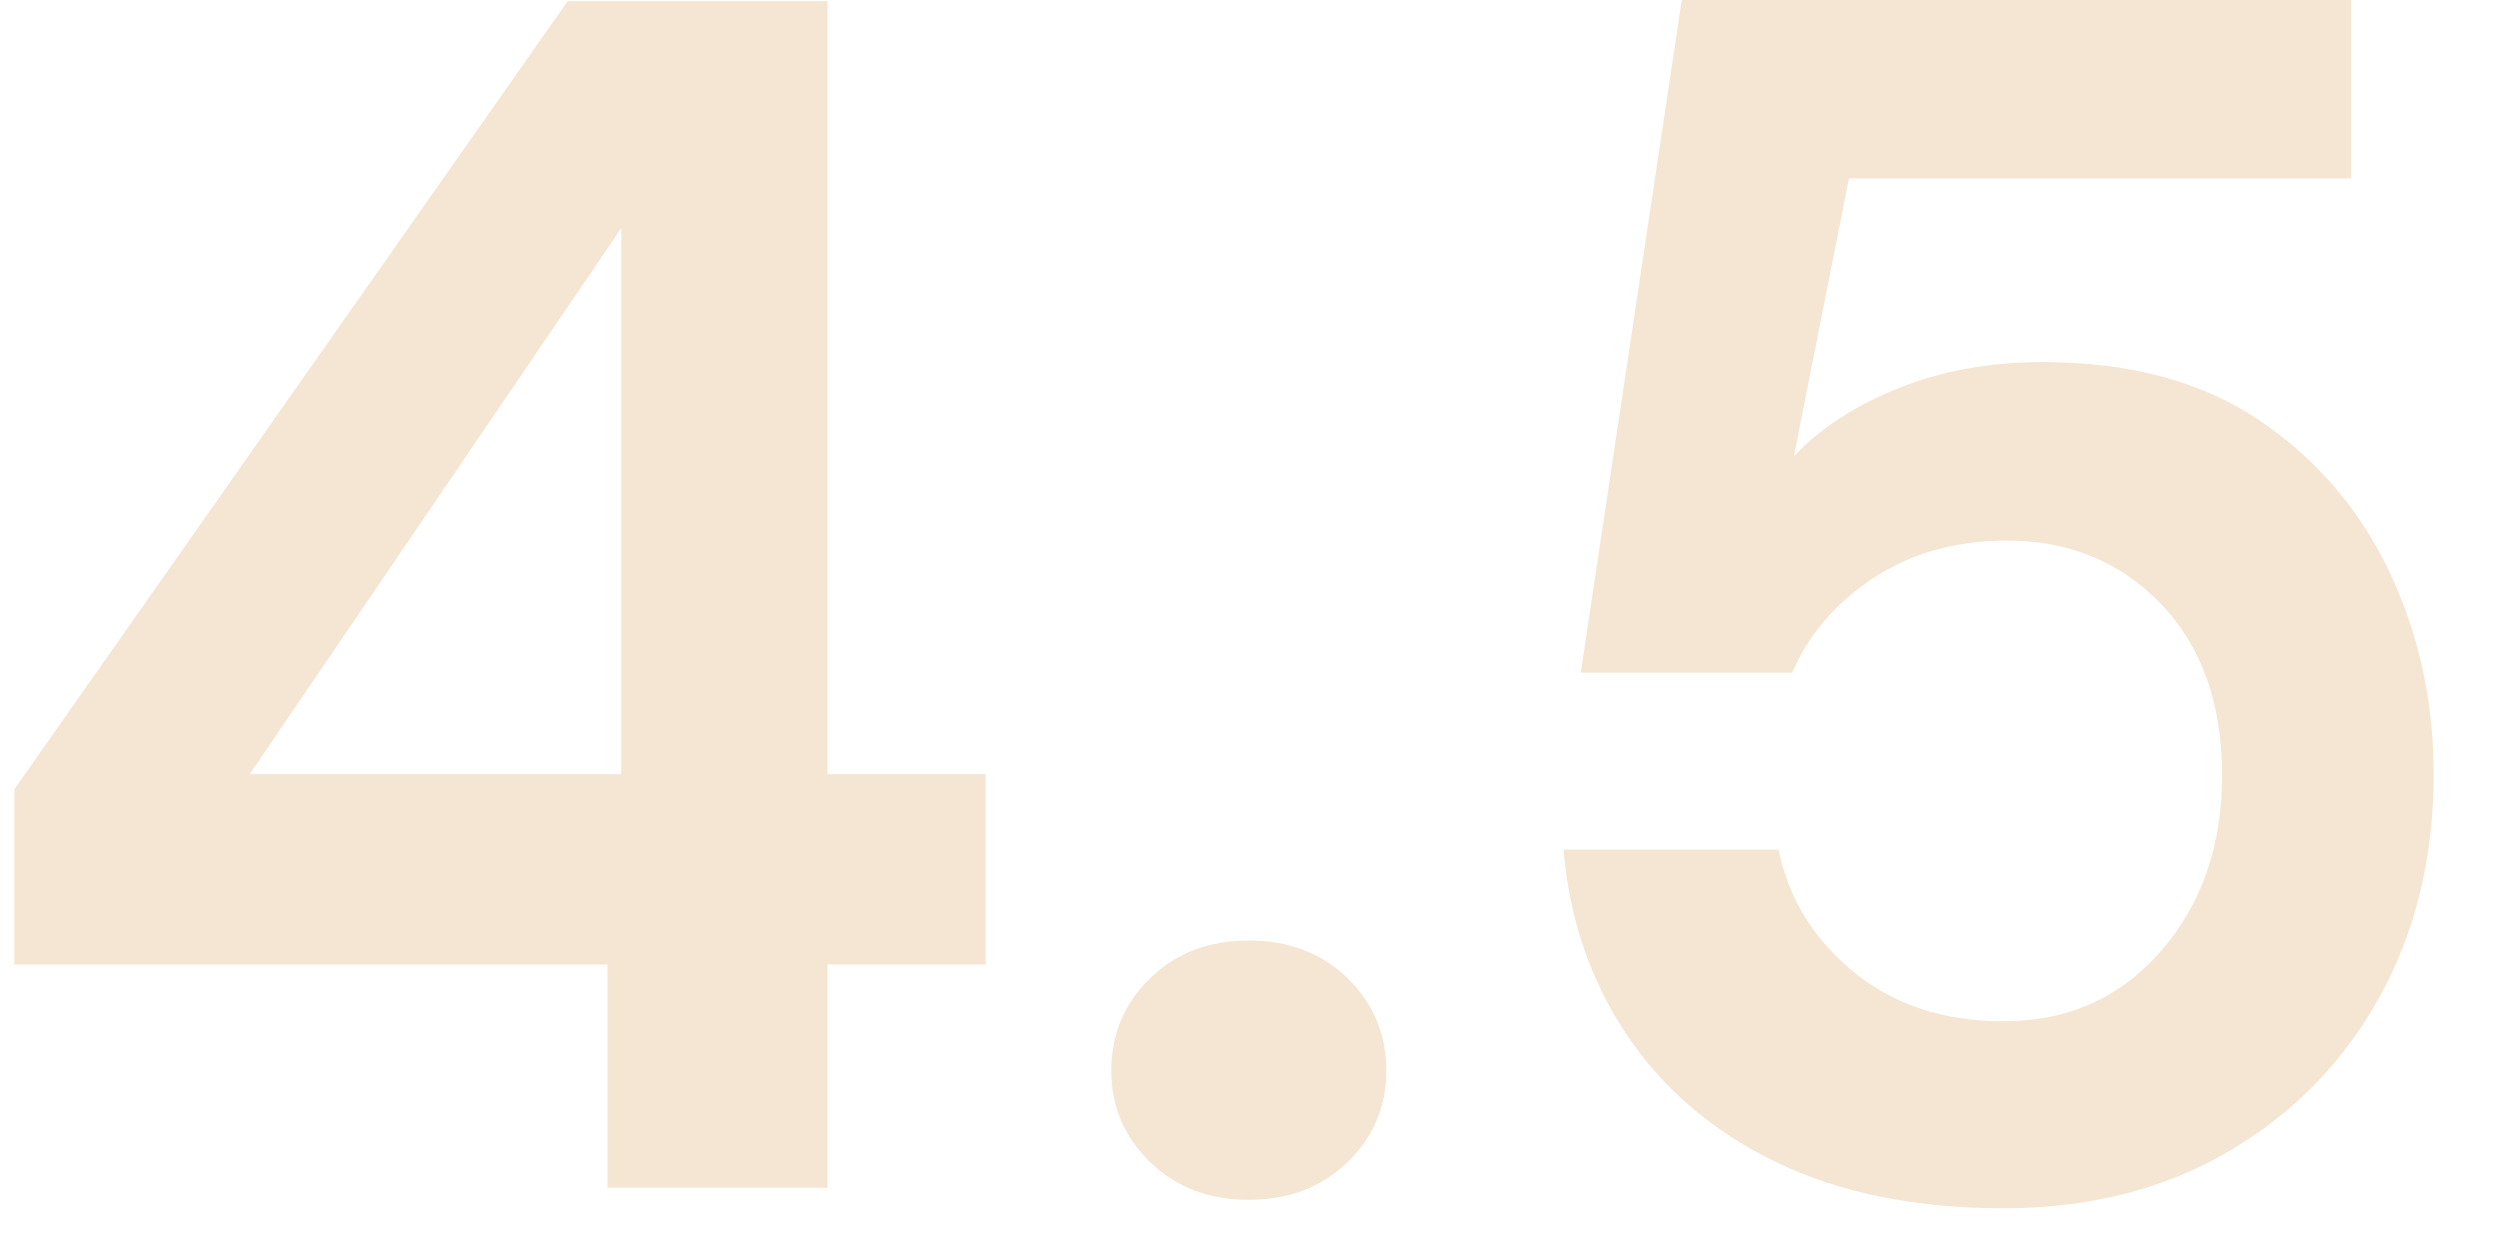
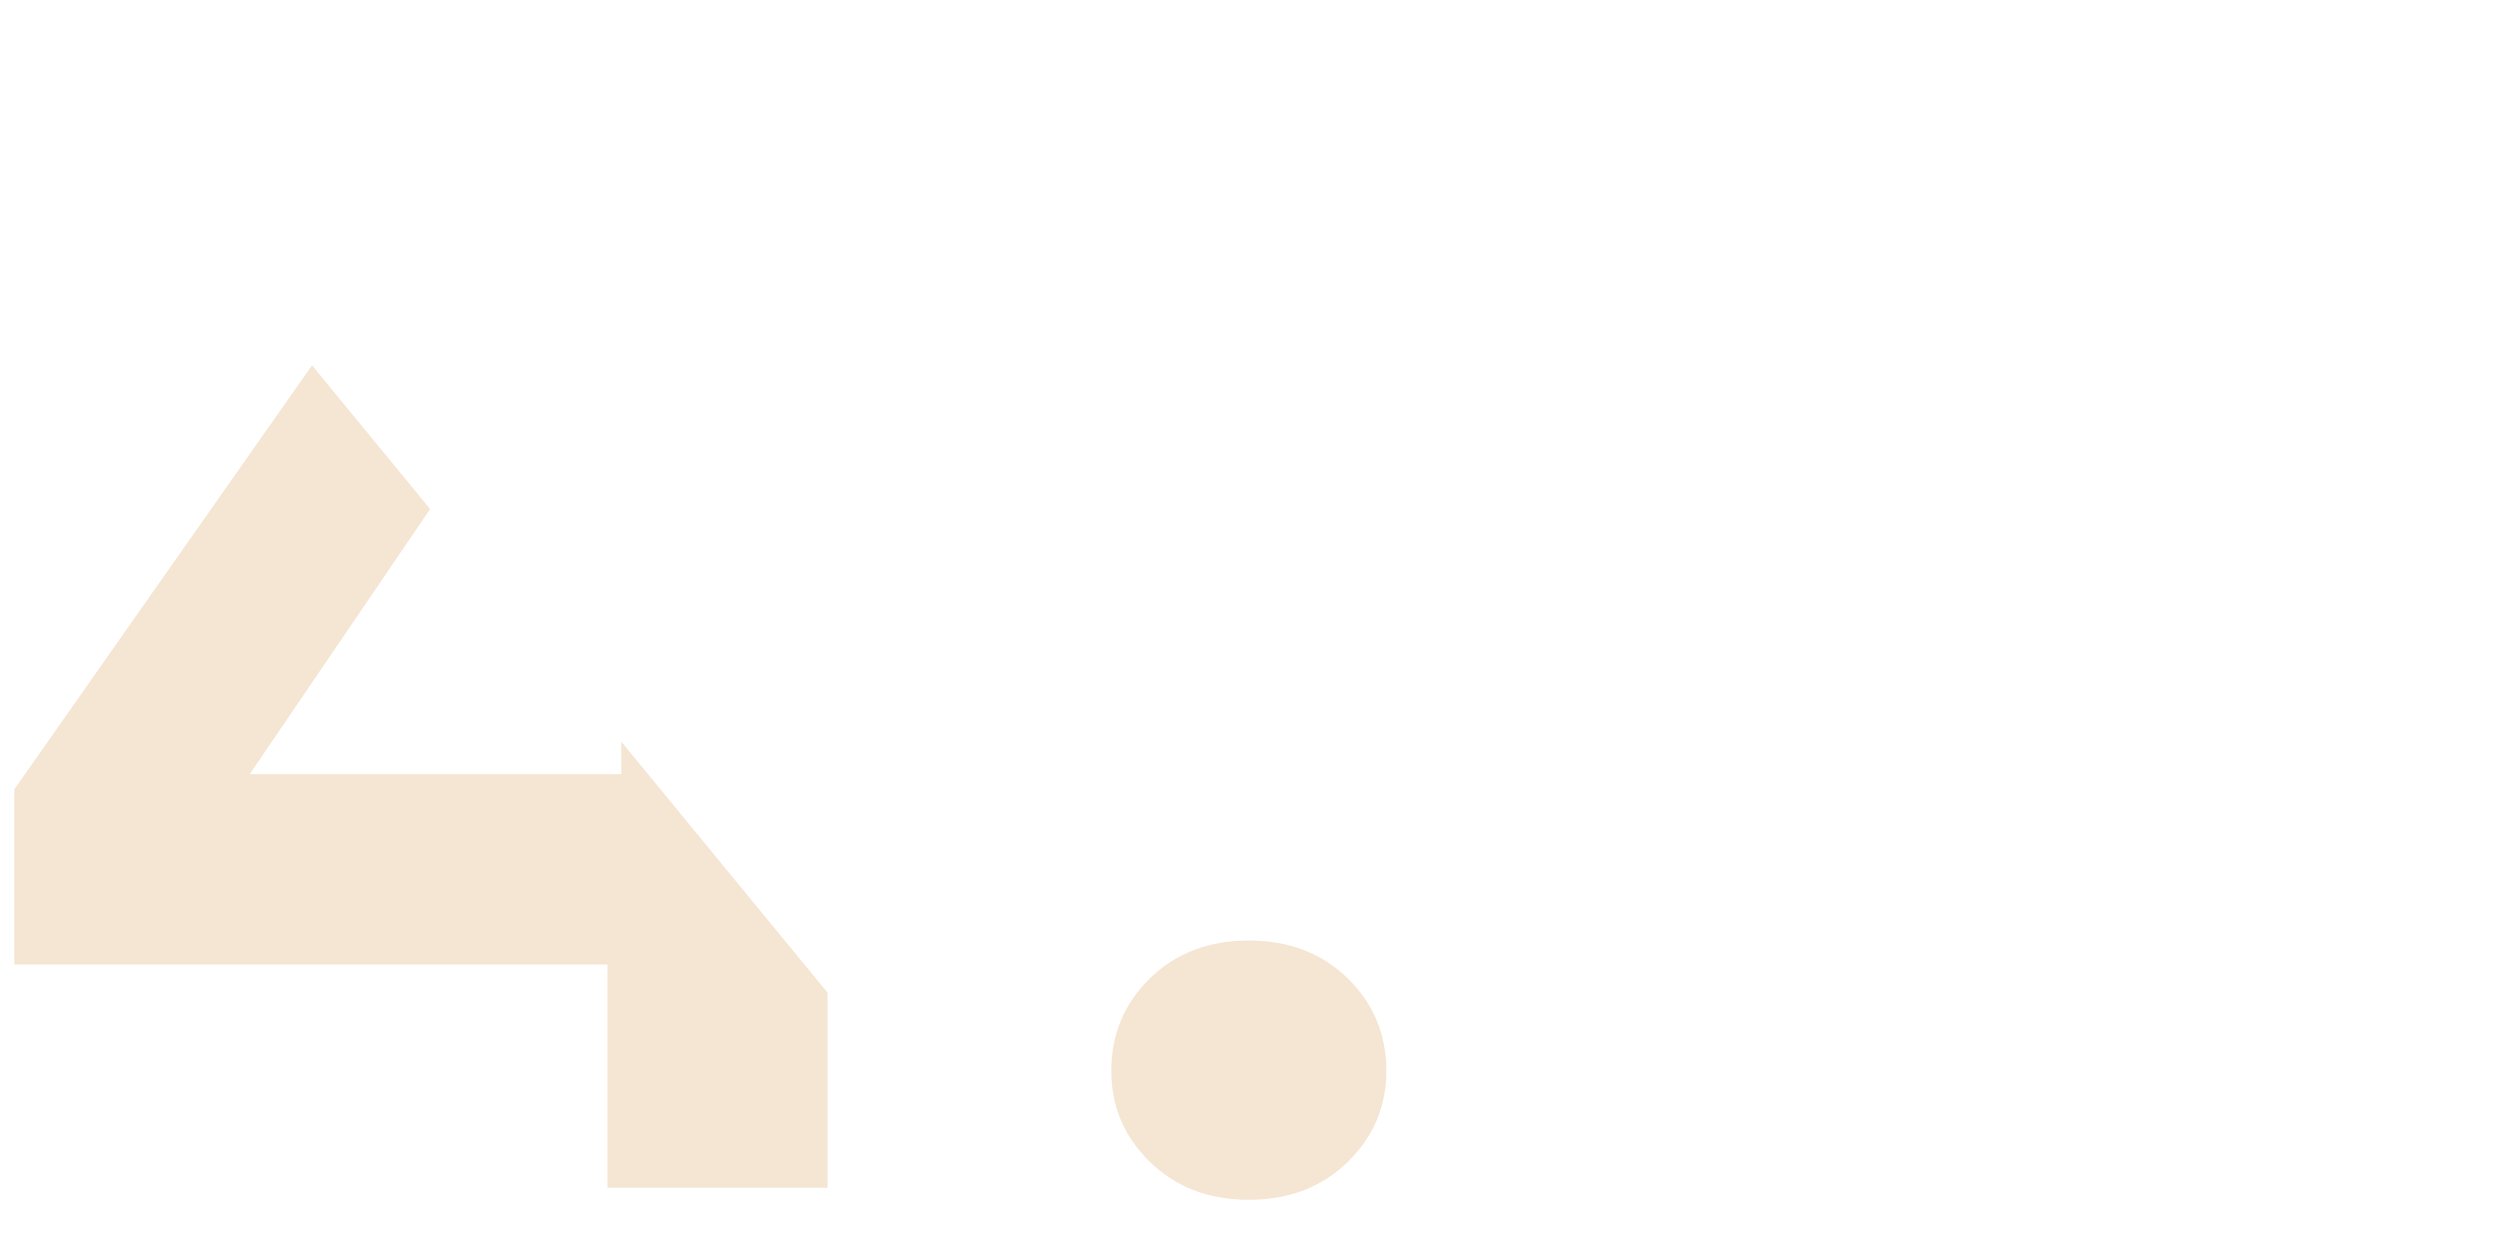
<svg xmlns="http://www.w3.org/2000/svg" version="1.1" viewBox="0 0 78 39" height="39px" width="78px">
  <defs>
    <clipPath id="clip1">
-       <path d="M 0.398 0.035 L 30.871 0.035 L 30.871 37.117 L 0.398 37.117 Z M 0.398 0.035" />
+       <path d="M 0.398 0.035 L 30.871 37.117 L 0.398 37.117 Z M 0.398 0.035" />
    </clipPath>
  </defs>
  <g id="surface1">
    <g clip-rule="nonzero" clip-path="url(#clip1)">
      <path d="M 18.953 37.059 L 18.953 30.094 L 0.445 30.094 L 0.445 24.629 L 18.039 -0.43 L 25.82 -0.43 L 25.82 24.152 L 30.754 24.152 L 30.754 30.094 L 25.82 30.094 L 25.82 37.059 Z M 7.793 24.152 L 19.383 24.152 L 19.383 7.121 Z M 7.793 24.152" style="stroke:none;fill-rule:nonzero;fill:rgb(96.078%,90.196%,82.745%);fill-opacity:1;" />
    </g>
    <path d="M 38.965 37.434 C 37.711 37.434 36.684 37.039 35.879 36.254 C 35.074 35.469 34.672 34.52 34.672 33.414 C 34.672 32.273 35.074 31.309 35.879 30.523 C 36.684 29.738 37.711 29.344 38.965 29.344 C 40.215 29.344 41.242 29.738 42.047 30.523 C 42.852 31.309 43.254 32.273 43.254 33.414 C 43.254 34.52 42.852 35.469 42.047 36.254 C 41.242 37.039 40.215 37.434 38.965 37.434 Z M 38.965 37.434" style="stroke:none;fill-rule:nonzero;fill:rgb(96.078%,90.196%,82.745%);fill-opacity:1;" />
-     <path d="M 62.516 37.699 C 59.762 37.699 57.391 37.215 55.406 36.254 C 53.422 35.289 51.867 33.957 50.738 32.262 C 49.613 30.566 48.961 28.648 48.781 26.508 L 55.488 26.508 C 55.809 28.043 56.594 29.316 57.848 30.336 C 59.102 31.355 60.656 31.863 62.516 31.863 C 64.52 31.863 66.156 31.129 67.426 29.668 C 68.695 28.203 69.328 26.379 69.328 24.203 C 69.328 21.953 68.695 20.168 67.426 18.848 C 66.156 17.527 64.555 16.867 62.625 16.867 C 61.012 16.867 59.617 17.262 58.438 18.043 C 57.258 18.832 56.418 19.812 55.918 20.988 L 49.32 20.988 L 52.535 -0.43 L 73.352 -0.43 L 73.352 5.566 L 57.688 5.566 L 55.969 14.242 C 56.758 13.387 57.828 12.684 59.188 12.129 C 60.547 11.574 62.07 11.297 63.75 11.297 C 66.43 11.297 68.668 11.895 70.457 13.09 C 72.242 14.289 73.602 15.859 74.531 17.805 C 75.461 19.75 75.93 21.863 75.93 24.152 C 75.93 26.758 75.363 29.078 74.238 31.113 C 73.109 33.148 71.539 34.754 69.516 35.934 C 67.496 37.109 65.164 37.699 62.516 37.699 Z M 62.516 37.699" style="stroke:none;fill-rule:nonzero;fill:rgb(96.078%,90.196%,82.745%);fill-opacity:1;" />
  </g>
</svg>